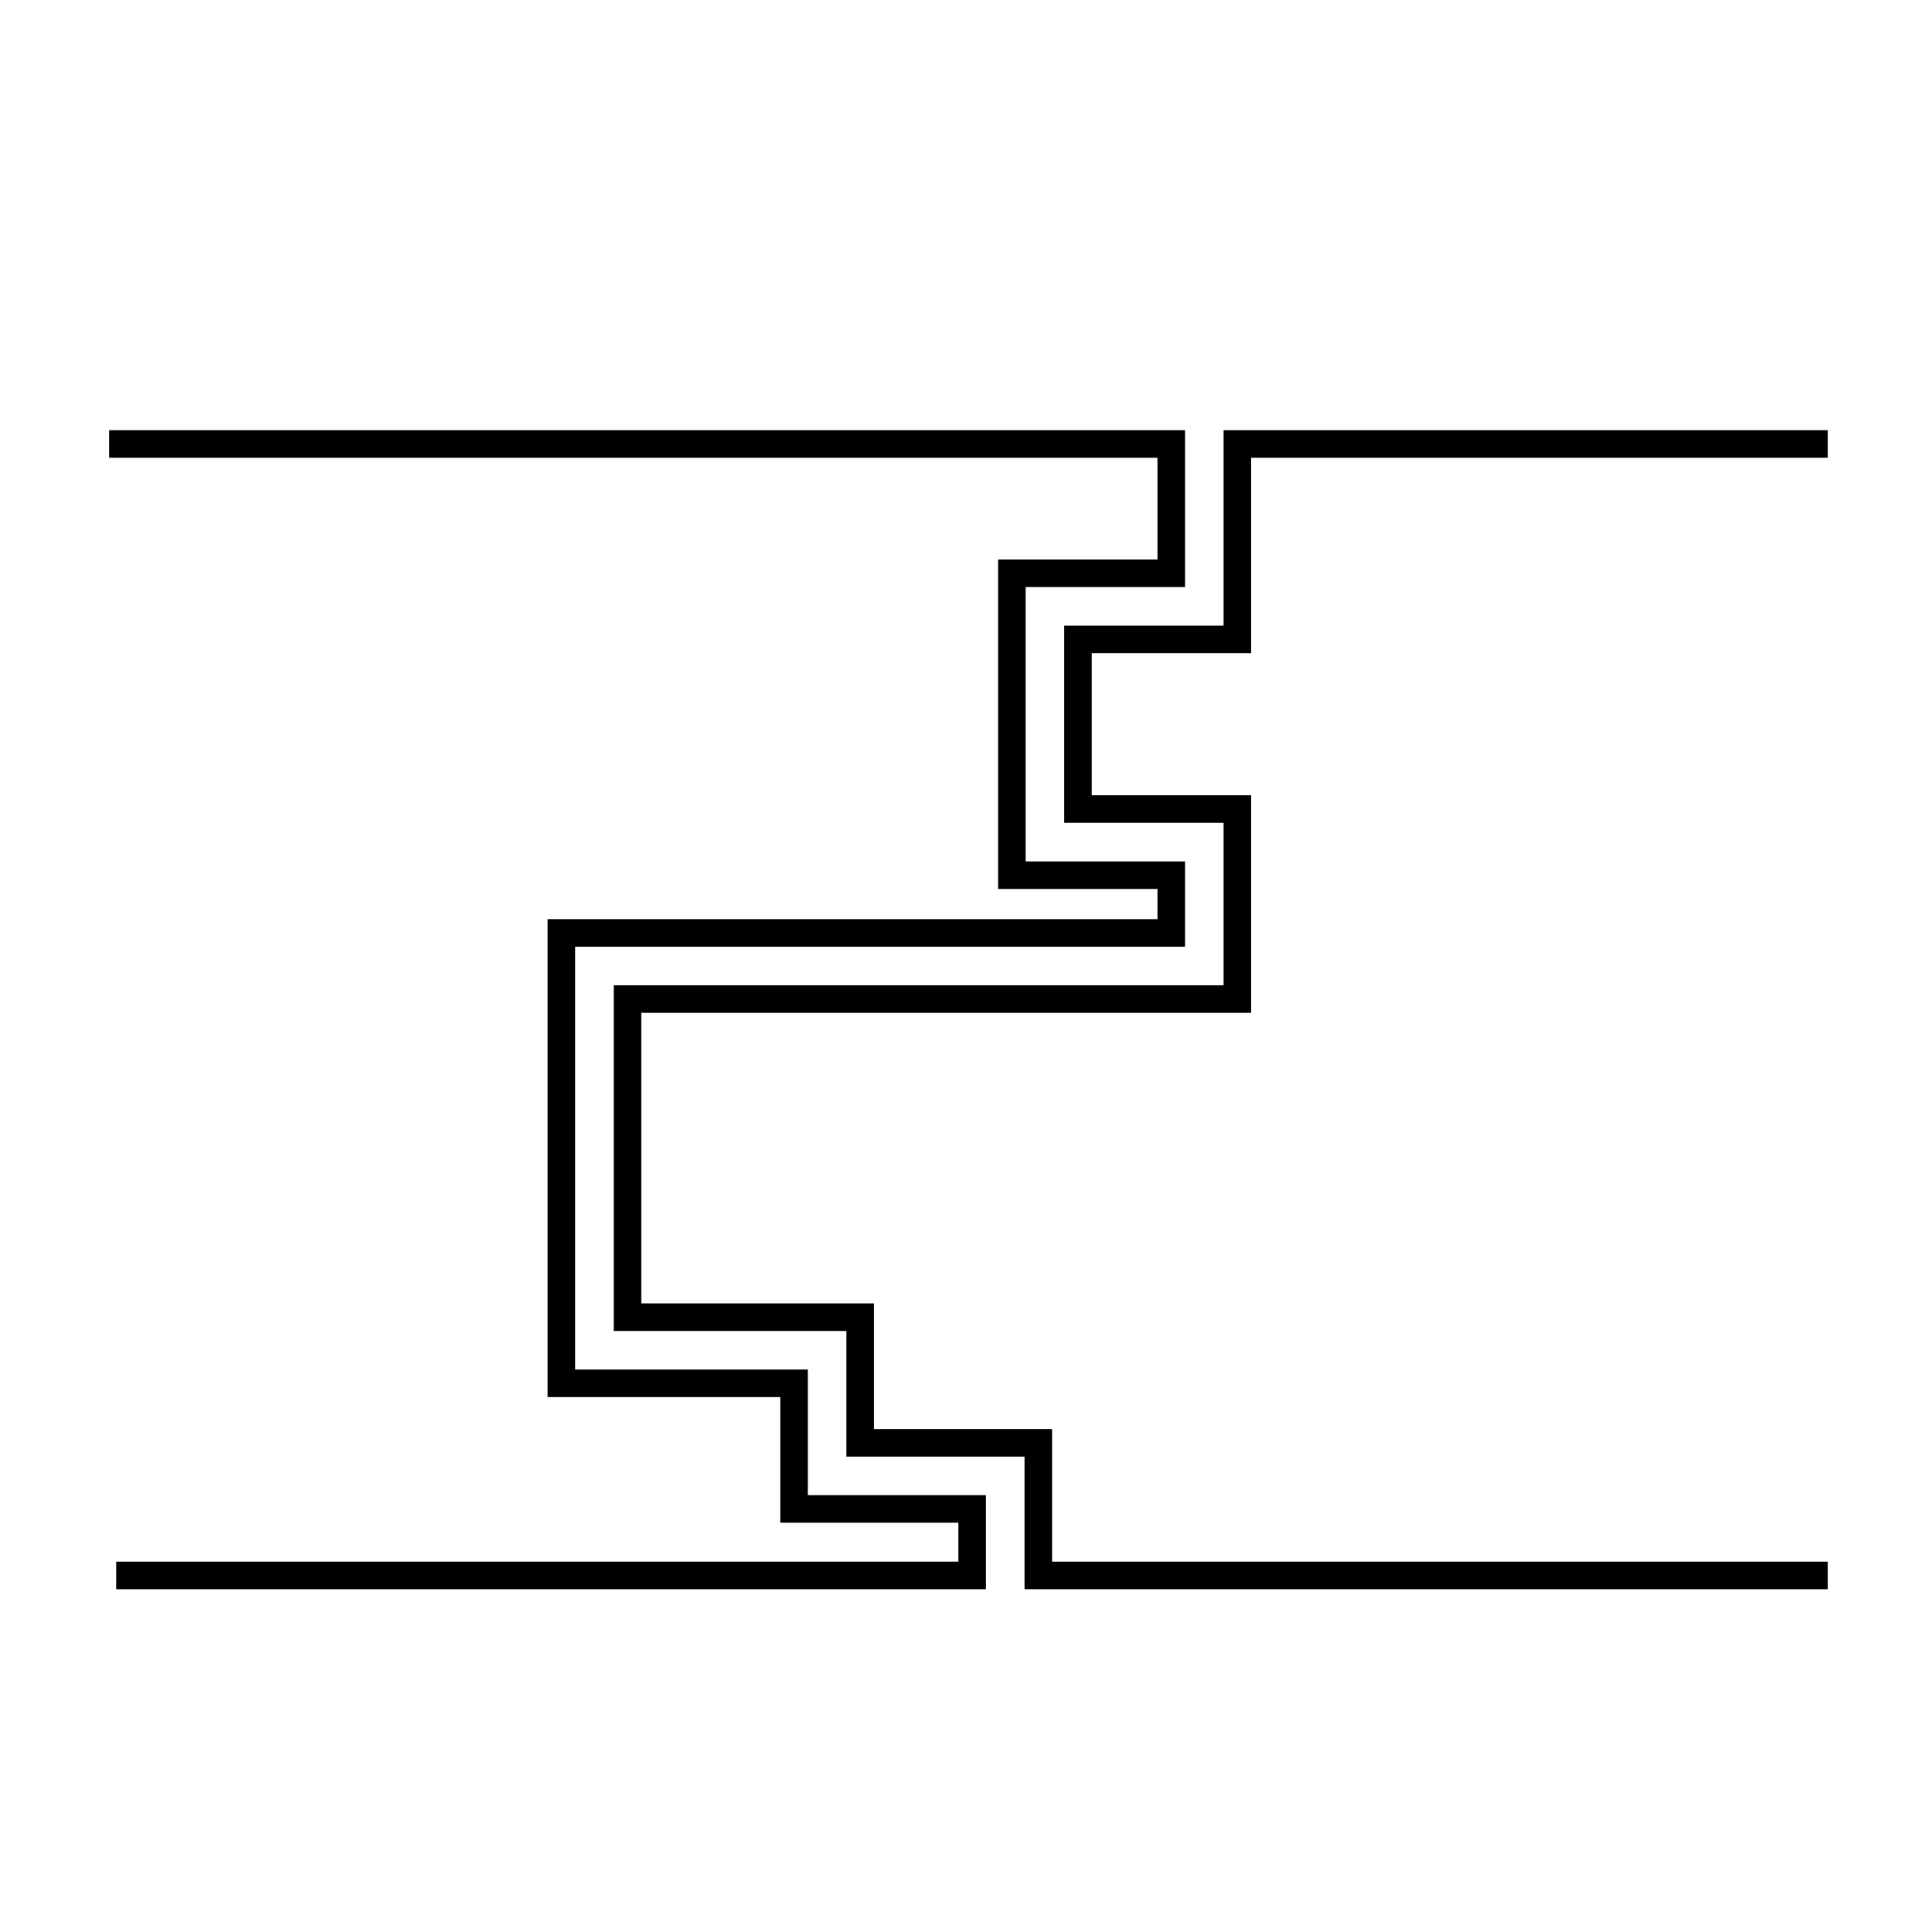
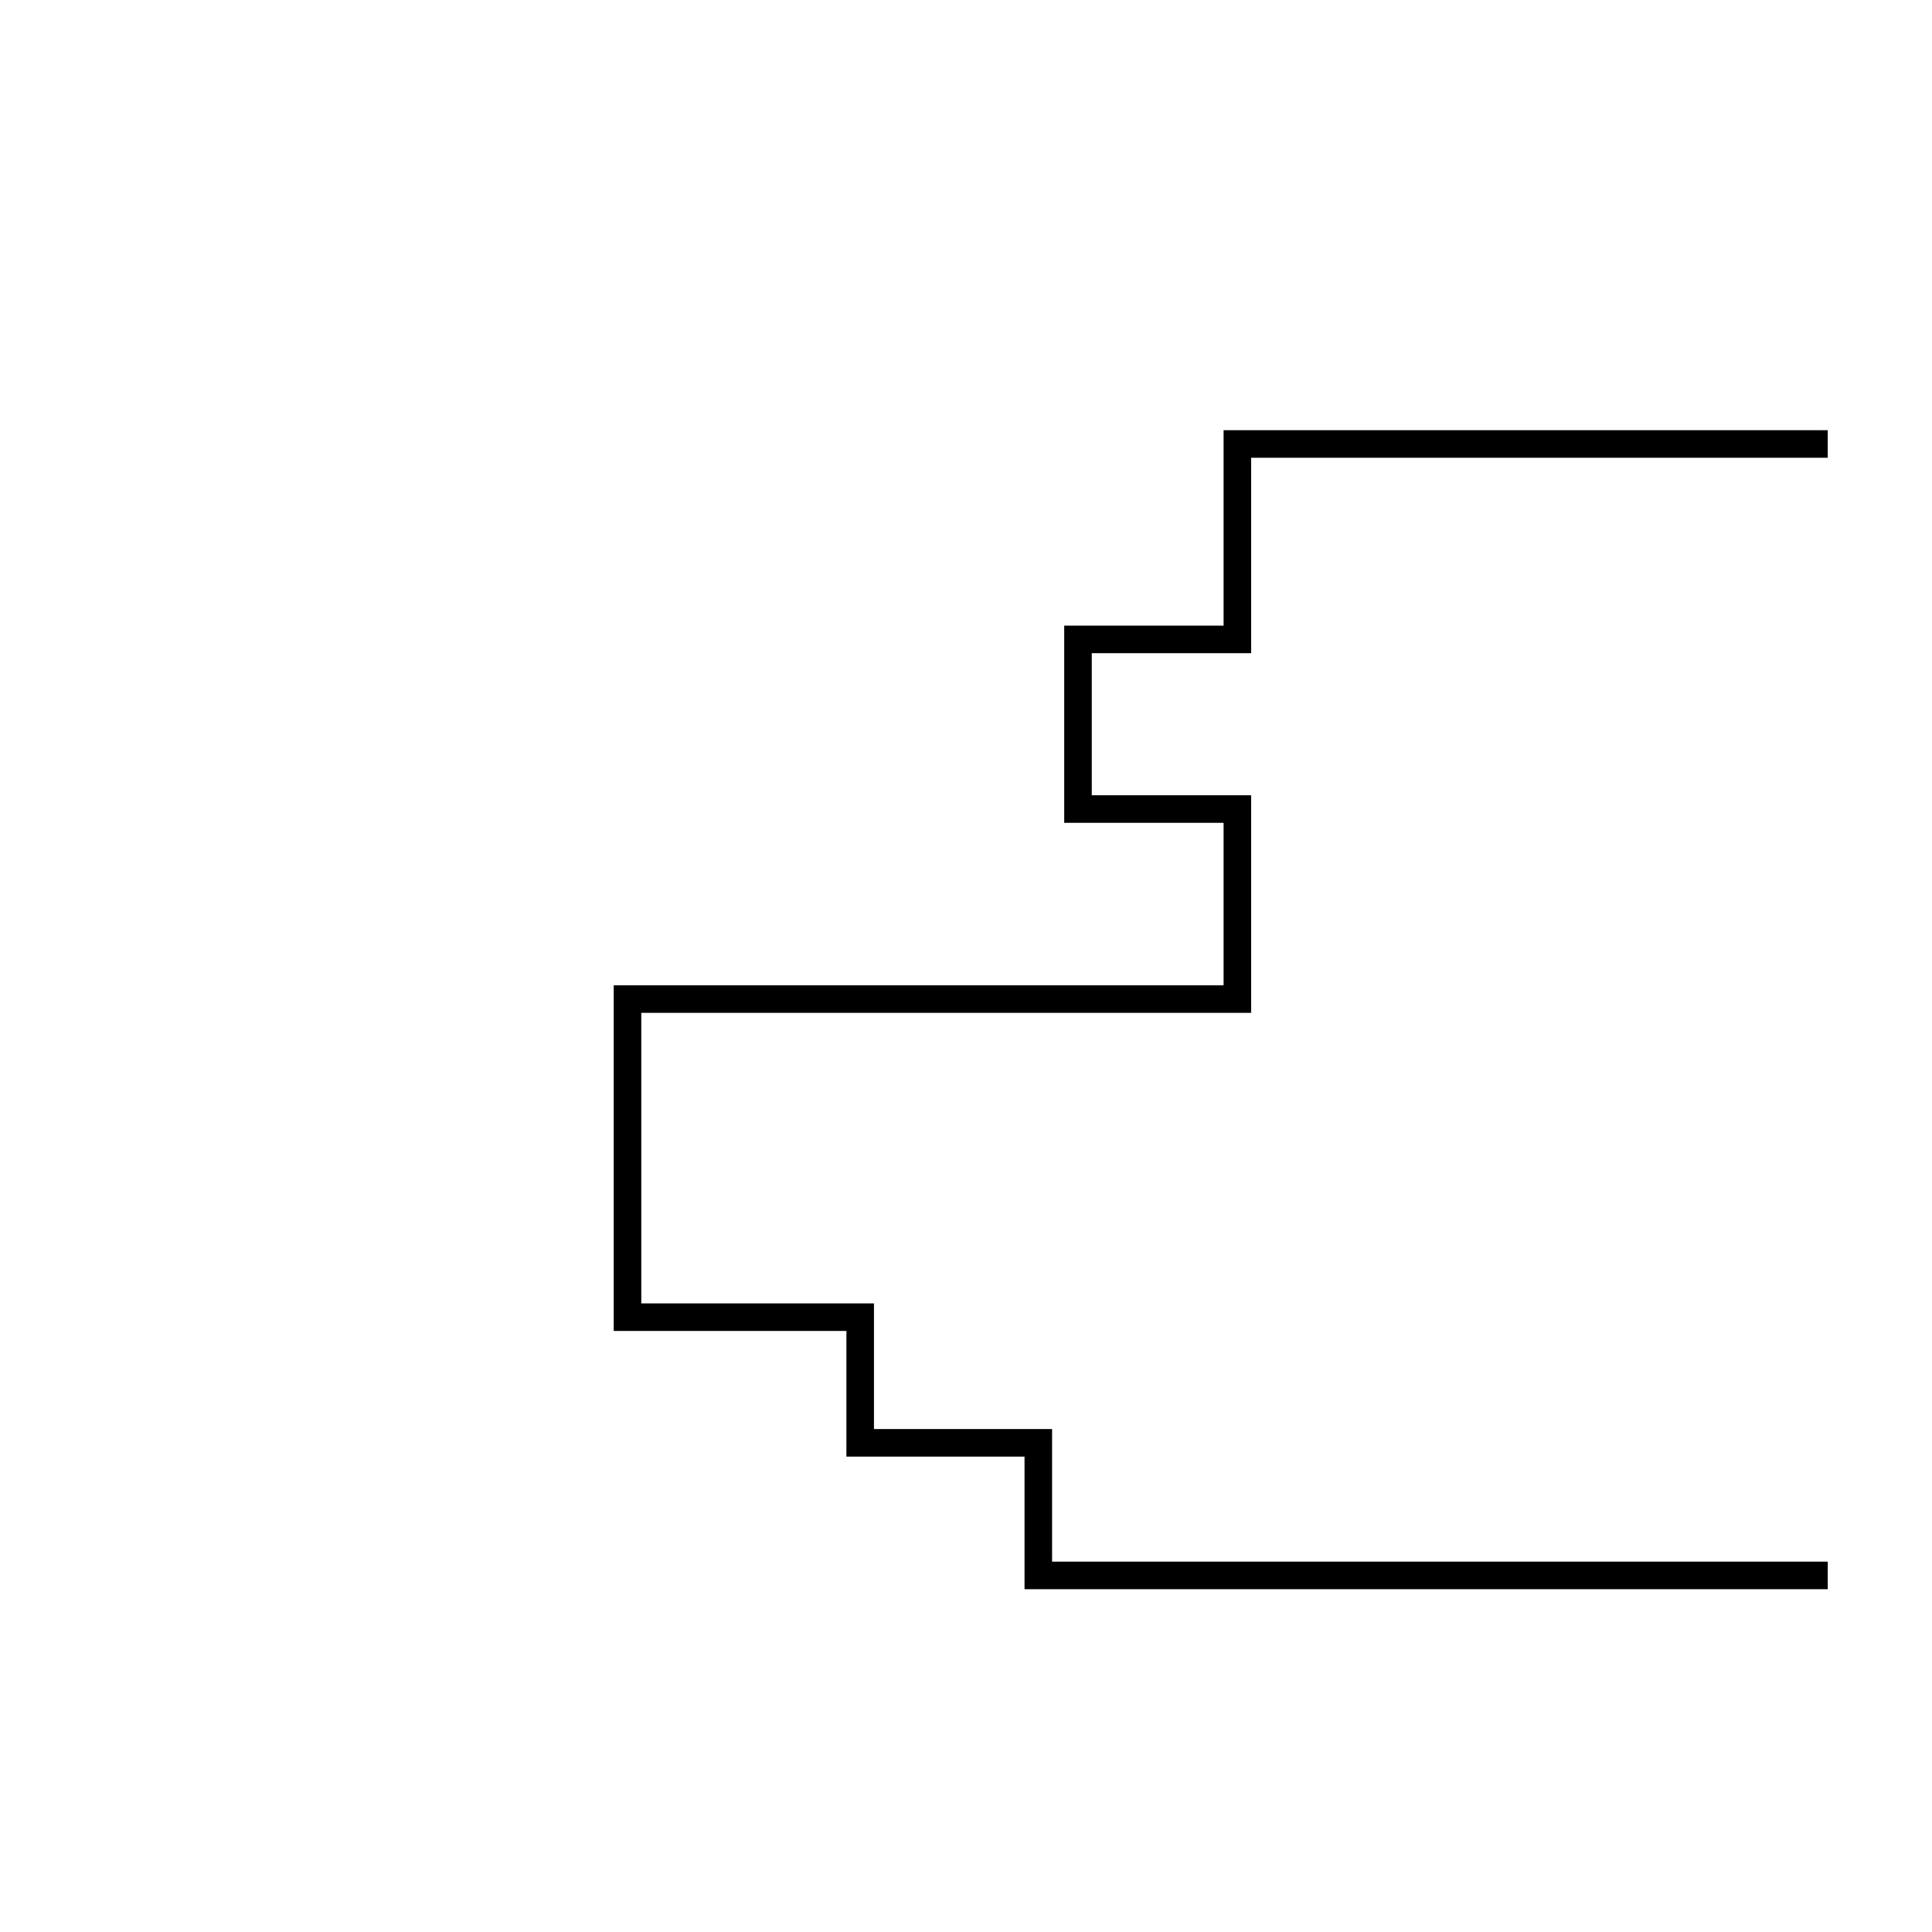
<svg xmlns="http://www.w3.org/2000/svg" id="Layer_1" version="1.1" viewBox="0 0 175.28 175.28">
  <defs>
    <style> .st0 { fill: none; stroke: #000; stroke-miterlimit: 10; stroke-width: 2.5px; } </style>
  </defs>
-   <polyline class="st0" points="10.54 142.93 88.2 142.93 88.2 136.9 72.04 136.9 72.04 125.5 50.93 125.5 50.93 84.64 106.26 84.64 106.26 79.4 91.8 79.4 91.8 52.01 106.26 52.01 106.26 40.28 9.9 40.28" />
  <polyline class="st0" points="165.82 40.28 112.26 40.28 112.26 58.01 97.8 58.01 97.8 73.4 112.26 73.4 112.26 90.64 56.93 90.64 56.93 119.5 78.04 119.5 78.04 130.9 94.2 130.9 94.2 142.93 165.82 142.93" />
</svg>